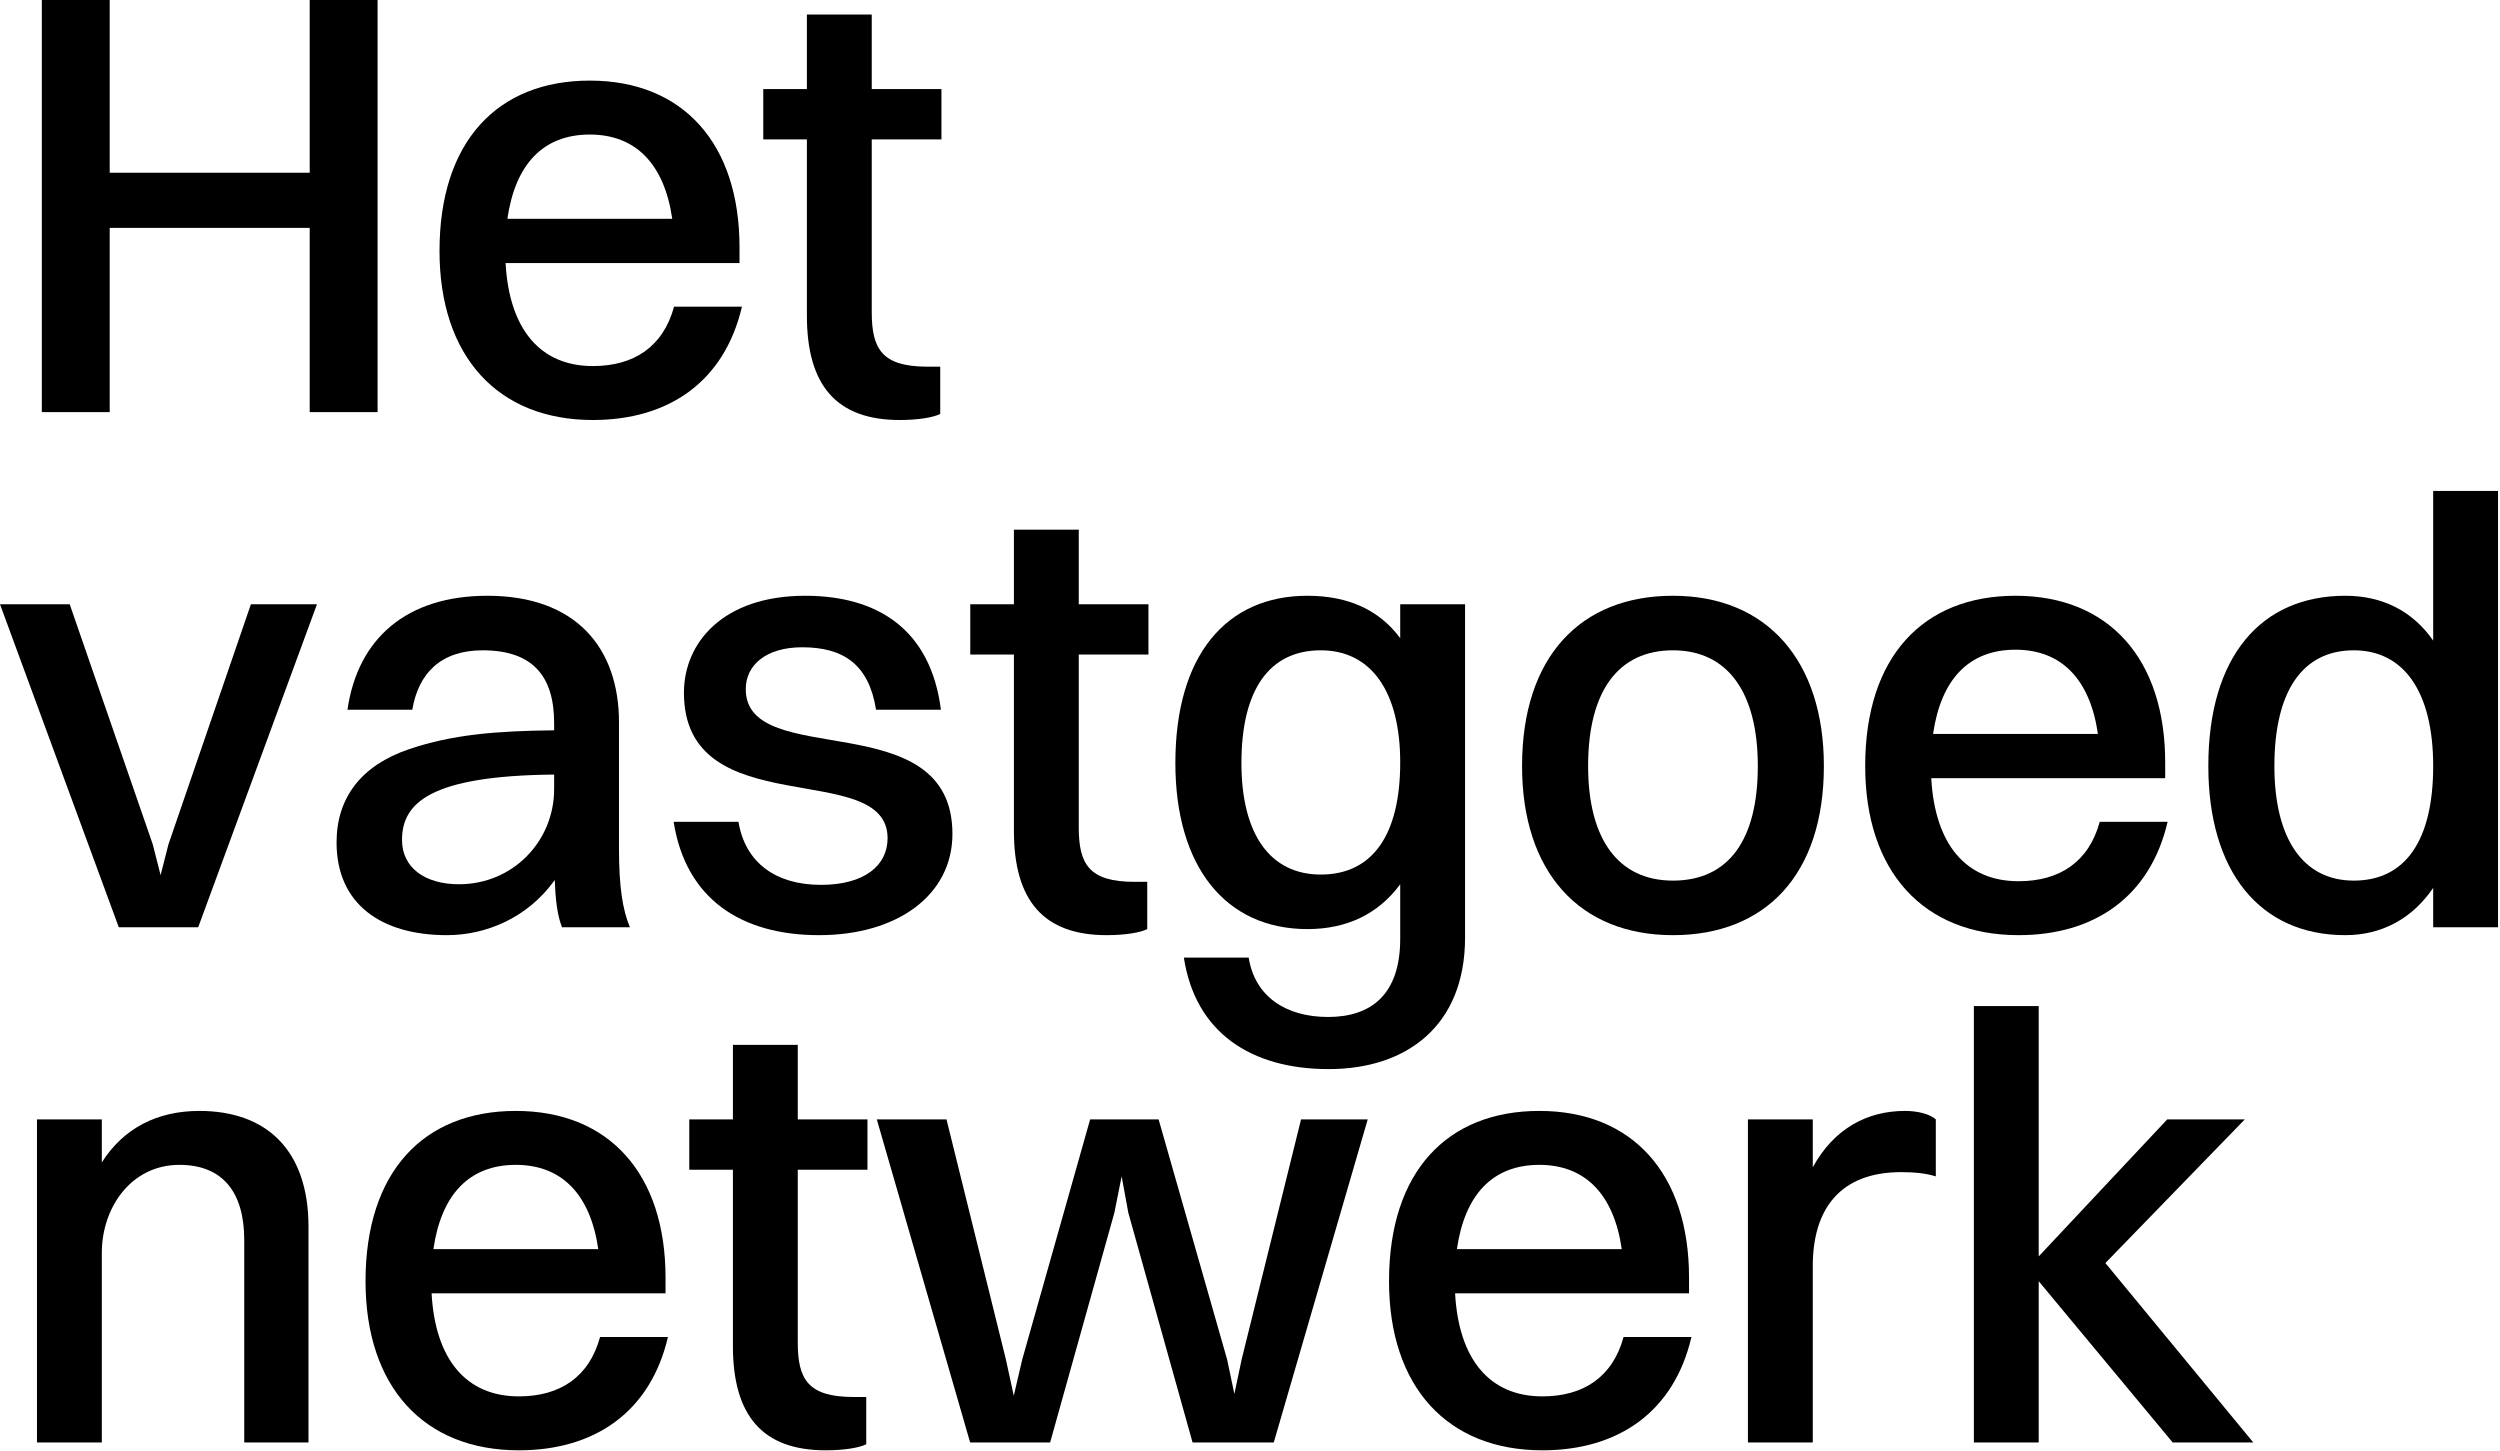
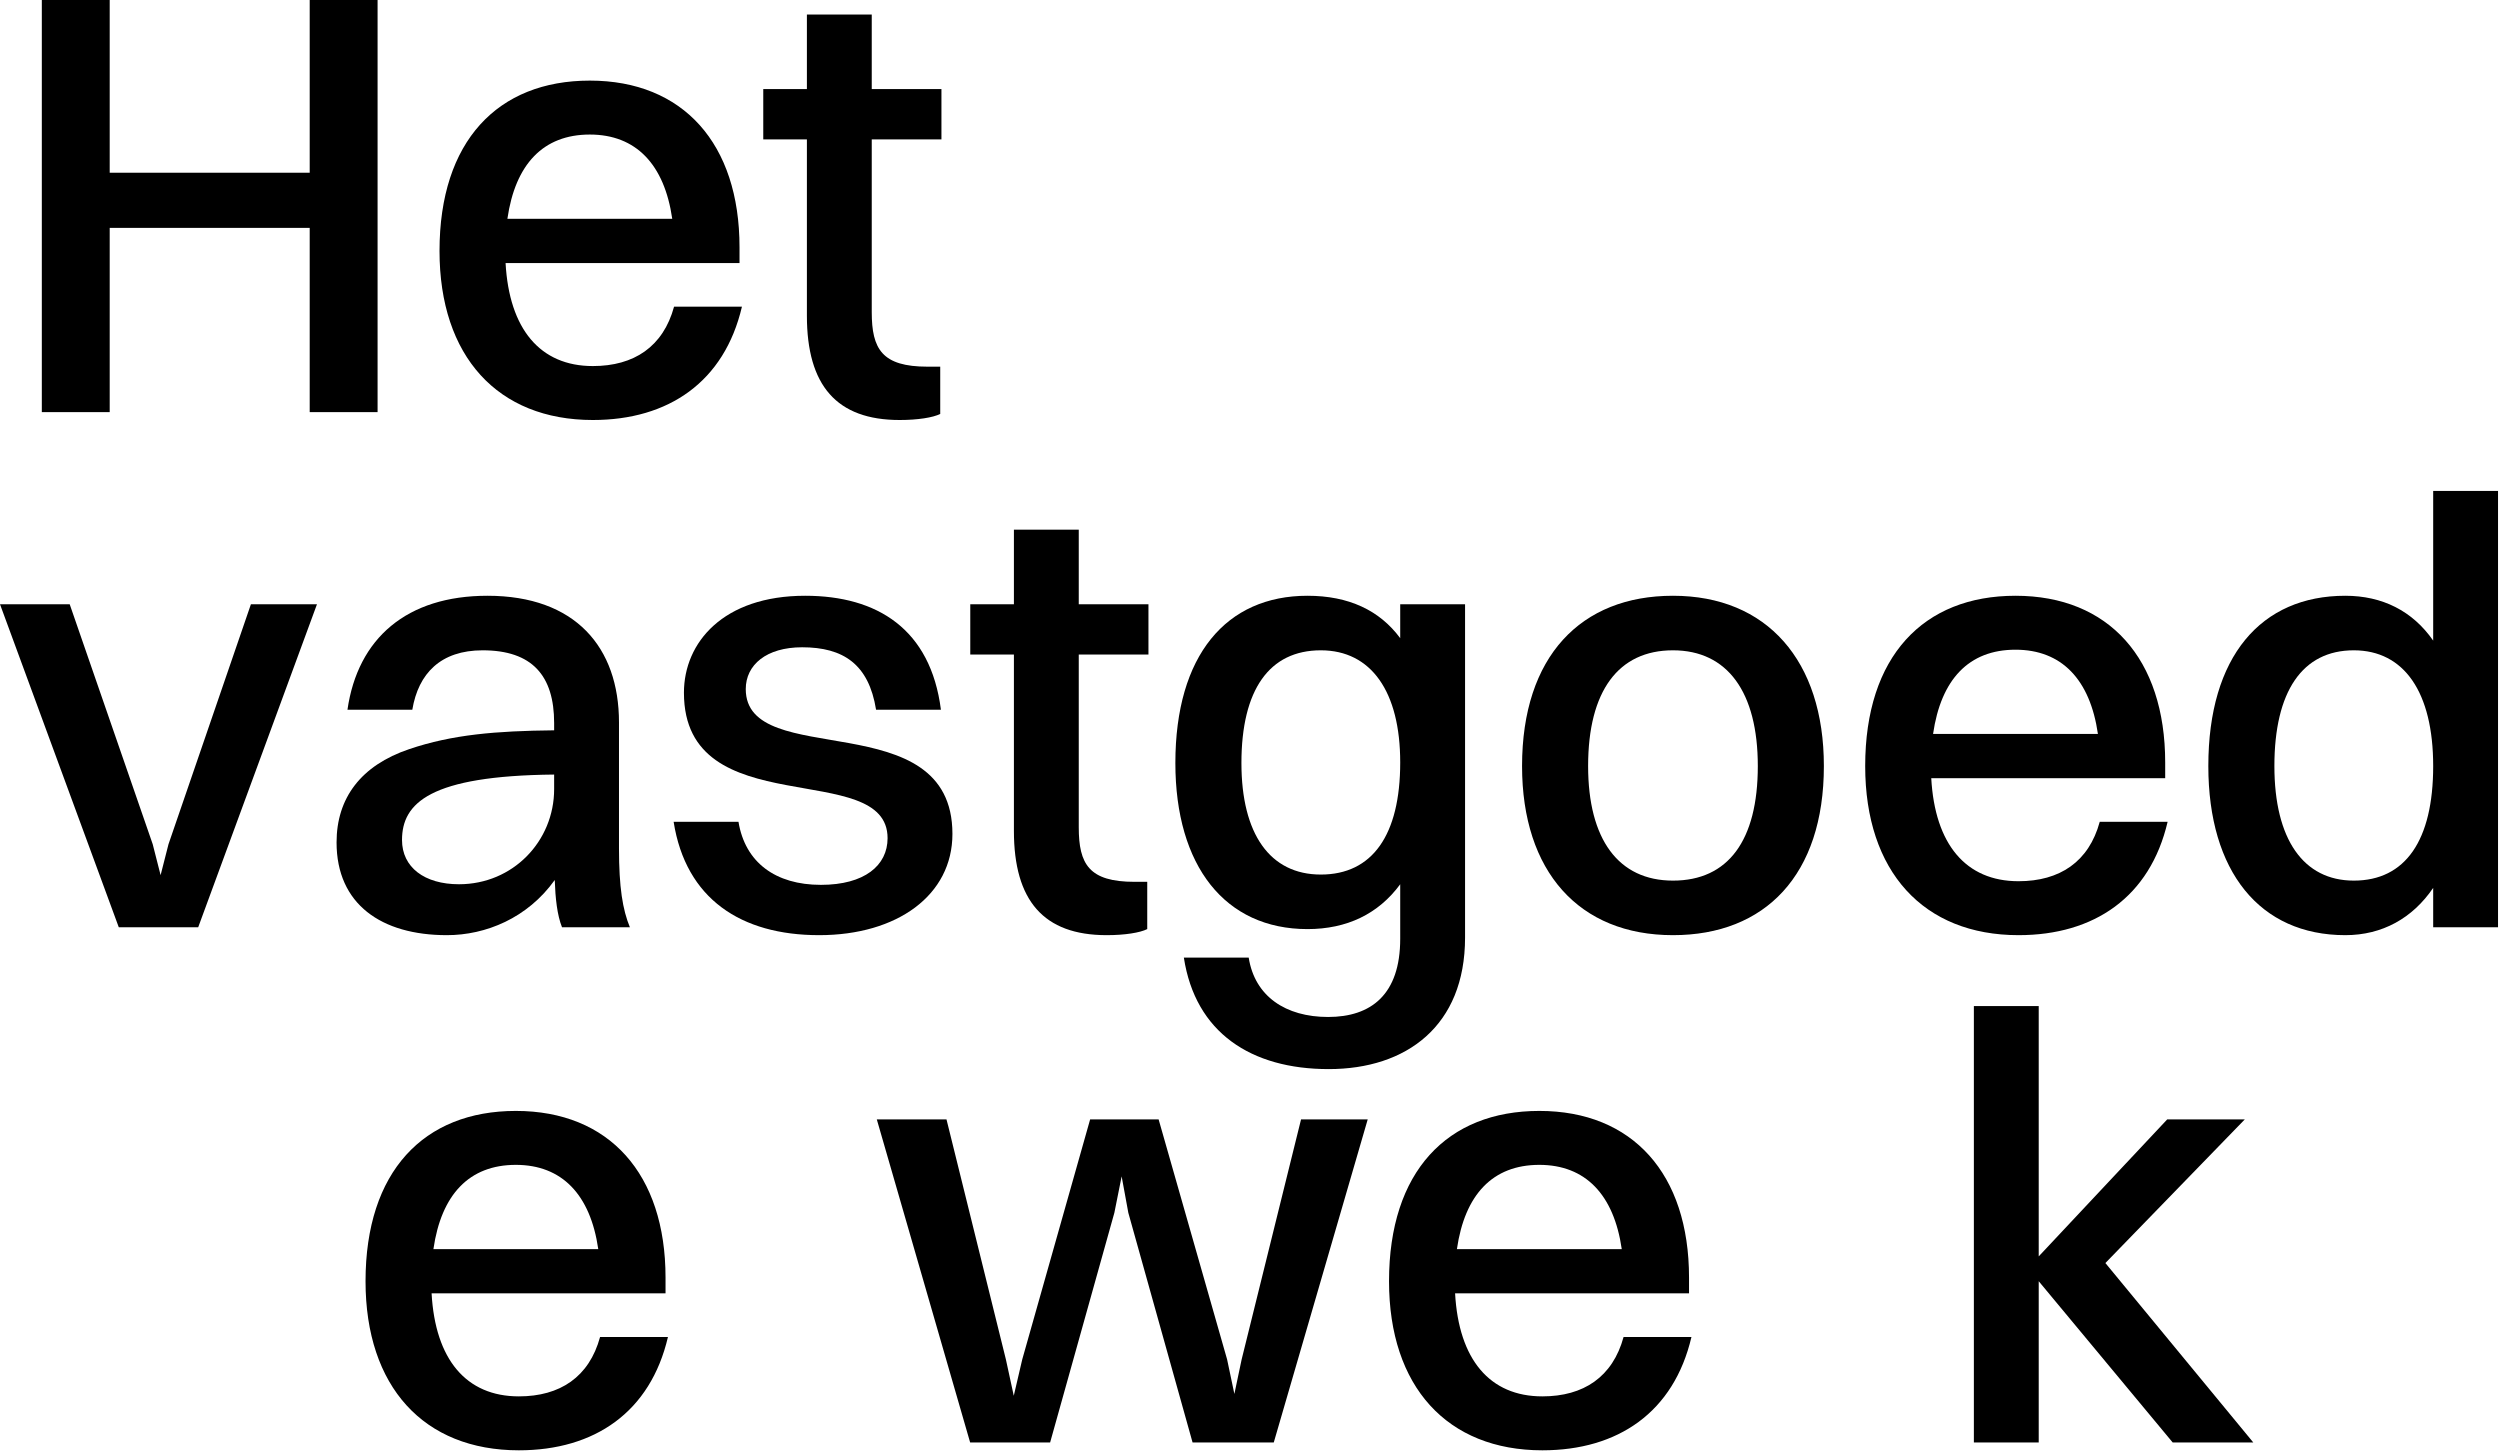
<svg xmlns="http://www.w3.org/2000/svg" width="660" height="383" viewBox="0 0 660 383" fill="none">
  <path d="M521.102 380.803V265.602H538.222V331.683L572.143 295.523H592.623L555.823 333.443L594.863 380.803H573.583L538.222 338.243V380.803H521.102Z" fill="black" />
-   <path d="M461.452 380.803V295.523H478.573V308.163C484.173 297.923 492.973 293.283 502.893 293.283C506.253 293.283 509.453 294.083 511.053 295.523V310.563C508.493 309.763 505.453 309.443 501.933 309.443C485.613 309.443 478.573 319.363 478.573 334.243V380.803H461.452Z" fill="black" />
  <path d="M446.544 352.963C441.904 372.803 427.184 382.883 407.184 382.883C382.064 382.883 366.703 366.083 366.703 338.243C366.703 309.283 382.064 293.283 406.384 293.283C431.024 293.283 445.904 309.923 445.904 337.283V341.443H384.144C385.104 358.883 393.264 368.643 407.184 368.643C418.064 368.643 425.744 363.523 428.624 352.963H446.544ZM406.384 307.523C394.064 307.523 386.704 315.363 384.624 329.763H428.144C426.064 315.363 418.544 307.523 406.384 307.523Z" fill="black" />
  <path d="M314.835 380.803L297.875 320.163L296.115 310.563L294.195 320.163L277.235 380.803H256.115L231.475 295.523H249.875L265.555 358.883L267.635 368.483L269.875 358.883L287.795 295.523H305.875L323.955 358.883L325.875 368.003L327.795 358.883L343.476 295.523H361.076L336.276 380.803H314.835Z" fill="black" />
-   <path d="M193.49 355.363V308.803H181.969V295.523H193.49V275.843H210.61V295.523H229.01V308.803H210.61V354.403C210.61 364.163 213.33 368.803 225.33 368.803H228.69V381.283C226.77 382.243 222.77 382.883 217.97 382.883C201.33 382.883 193.49 373.763 193.49 355.363Z" fill="black" />
  <path d="M176.341 352.963C171.701 372.803 156.981 382.883 136.981 382.883C111.861 382.883 96.501 366.083 96.501 338.243C96.501 309.283 111.861 293.283 136.181 293.283C160.821 293.283 175.701 309.923 175.701 337.283V341.443H113.941C114.901 358.883 123.061 368.643 136.981 368.643C147.861 368.643 155.541 363.523 158.421 352.963H176.341ZM136.181 307.523C123.861 307.523 116.501 315.363 114.421 329.763H157.941C155.861 315.363 148.341 307.523 136.181 307.523Z" fill="black" />
-   <path d="M9.761 380.803V295.523H26.881V306.883C32.641 297.763 41.601 293.283 52.641 293.283C70.401 293.283 81.441 303.683 81.441 323.843V380.803H64.481V327.363C64.481 315.043 59.041 307.523 47.361 307.523C34.561 307.523 26.881 318.883 26.881 330.723V380.803H9.761Z" fill="black" />
  <path d="M619.16 246.882C596.599 246.882 582.999 230.082 582.999 202.242C582.999 173.282 596.919 157.281 619.16 157.281C628.92 157.281 636.92 161.282 642.36 169.122V129.601H659.48V244.802H642.36V234.402C636.92 242.402 628.92 246.882 619.16 246.882ZM621.4 232.482C635 232.482 642.36 221.922 642.36 202.242C642.36 182.722 634.68 171.682 621.4 171.682C607.8 171.682 600.439 182.562 600.439 202.242C600.439 221.602 608.12 232.482 621.4 232.482Z" fill="black" />
  <path d="M572.251 216.962C567.611 236.802 552.891 246.882 532.891 246.882C507.771 246.882 492.411 230.082 492.411 202.242C492.411 173.282 507.771 157.281 532.091 157.281C556.731 157.281 571.611 173.922 571.611 201.282V205.442H509.851C510.811 222.882 518.971 232.642 532.891 232.642C543.771 232.642 551.451 227.522 554.331 216.962H572.251ZM532.091 171.522C519.771 171.522 512.411 179.362 510.331 193.762H553.851C551.771 179.362 544.251 171.522 532.091 171.522Z" fill="black" />
  <path d="M441.663 246.882C416.863 246.882 401.823 230.082 401.823 202.242C401.823 173.282 417.343 157.281 441.663 157.281C466.463 157.281 481.503 174.402 481.503 202.242C481.503 231.042 465.983 246.882 441.663 246.882ZM441.663 232.482C456.223 232.482 464.063 221.922 464.063 202.242C464.063 182.722 456.063 171.682 441.663 171.682C427.263 171.682 419.263 182.402 419.263 202.242C419.263 221.602 427.263 232.482 441.663 232.482Z" fill="black" />
  <path d="M345.177 245.282C323.417 245.282 310.297 228.642 310.297 201.442C310.297 172.962 323.737 157.281 345.177 157.281C356.057 157.281 364.217 161.121 369.657 168.482V159.521H386.777V247.522C386.777 270.882 371.257 282.243 350.777 282.243C330.297 282.243 315.577 272.642 312.537 252.802H329.657C331.257 263.042 339.417 268.482 350.617 268.482C361.977 268.482 369.657 262.562 369.657 247.842V233.442C363.897 241.282 355.577 245.282 345.177 245.282ZM348.697 230.882C362.297 230.882 369.657 220.482 369.657 201.282C369.657 182.562 361.977 171.682 348.697 171.682C335.097 171.682 327.737 182.082 327.737 201.442C327.737 220.162 335.257 230.882 348.697 230.882Z" fill="black" />
  <path d="M267.672 219.362V172.802H256.152V159.521H267.672V139.841H284.792V159.521H303.192V172.802H284.792V218.402C284.792 228.162 287.512 232.802 299.512 232.802H302.872V245.282C300.952 246.242 296.952 246.882 292.152 246.882C275.512 246.882 267.672 237.762 267.672 219.362Z" fill="black" />
  <path d="M196.88 181.922C196.88 203.682 251.441 185.442 251.441 220.162C251.441 236.322 236.881 246.882 216.241 246.882C195.6 246.882 181.04 237.282 177.84 216.962H194.96C196.72 227.682 204.721 233.602 216.721 233.602C228.241 233.602 234.321 228.482 234.321 221.282C234.321 200.002 180.56 217.922 180.56 182.882C180.56 169.602 190.96 157.281 212.561 157.281C231.601 157.281 245.681 166.081 248.401 187.362H231.281C229.361 175.362 222.641 170.882 211.761 170.882C202.321 170.882 196.88 175.522 196.88 181.922Z" fill="black" />
  <path d="M108.852 187.362H91.732C94.452 168.482 107.412 157.281 128.693 157.281C151.893 157.281 163.413 170.882 163.413 190.722V224.002C163.413 234.242 164.373 240.162 166.293 244.802H148.373C147.093 241.602 146.613 237.122 146.453 232.322C139.253 242.402 128.213 246.882 117.973 246.882C100.692 246.882 88.852 238.722 88.852 222.402C88.852 210.722 95.252 202.082 108.052 197.762C119.413 193.922 130.933 192.962 146.293 192.802V190.882C146.293 178.402 140.533 171.682 127.413 171.682C116.373 171.682 110.452 177.762 108.852 187.362ZM106.132 221.762C106.132 228.962 112.053 233.442 121.173 233.442C135.413 233.442 146.293 222.082 146.293 208.322V204.482C113.493 204.802 106.132 212.002 106.132 221.762Z" fill="black" />
  <path d="M31.36 244.802L0 159.521H18.4L40.32 222.882L42.4 231.042L44.48 222.882L66.241 159.521H83.681L52.321 244.802H31.36Z" fill="black" />
  <path d="M213.021 83.361V36.8H201.501V23.52H213.021V3.84H230.141V23.52H248.541V36.8H230.141V82.401C230.141 92.161 232.861 96.801 244.861 96.801H248.221V109.281C246.301 110.241 242.301 110.881 237.501 110.881C220.861 110.881 213.021 101.761 213.021 83.361Z" fill="black" />
  <path d="M195.873 80.961C191.233 100.801 176.513 110.881 156.513 110.881C131.392 110.881 116.032 94.081 116.032 66.241C116.032 37.28 131.392 21.28 155.713 21.28C180.353 21.28 195.233 37.92 195.233 65.281V69.441H133.472C134.432 86.881 142.592 96.641 156.513 96.641C167.393 96.641 175.073 91.521 177.953 80.961H195.873ZM155.713 35.52C143.392 35.52 136.032 43.36 133.952 57.761H177.473C175.393 43.36 167.873 35.52 155.713 35.52Z" fill="black" />
  <path d="M11.04 108.801V0H28.96V45.6H81.761V0H99.681V108.801H81.761V60.16H28.96V108.801H11.04Z" fill="black" />
</svg>